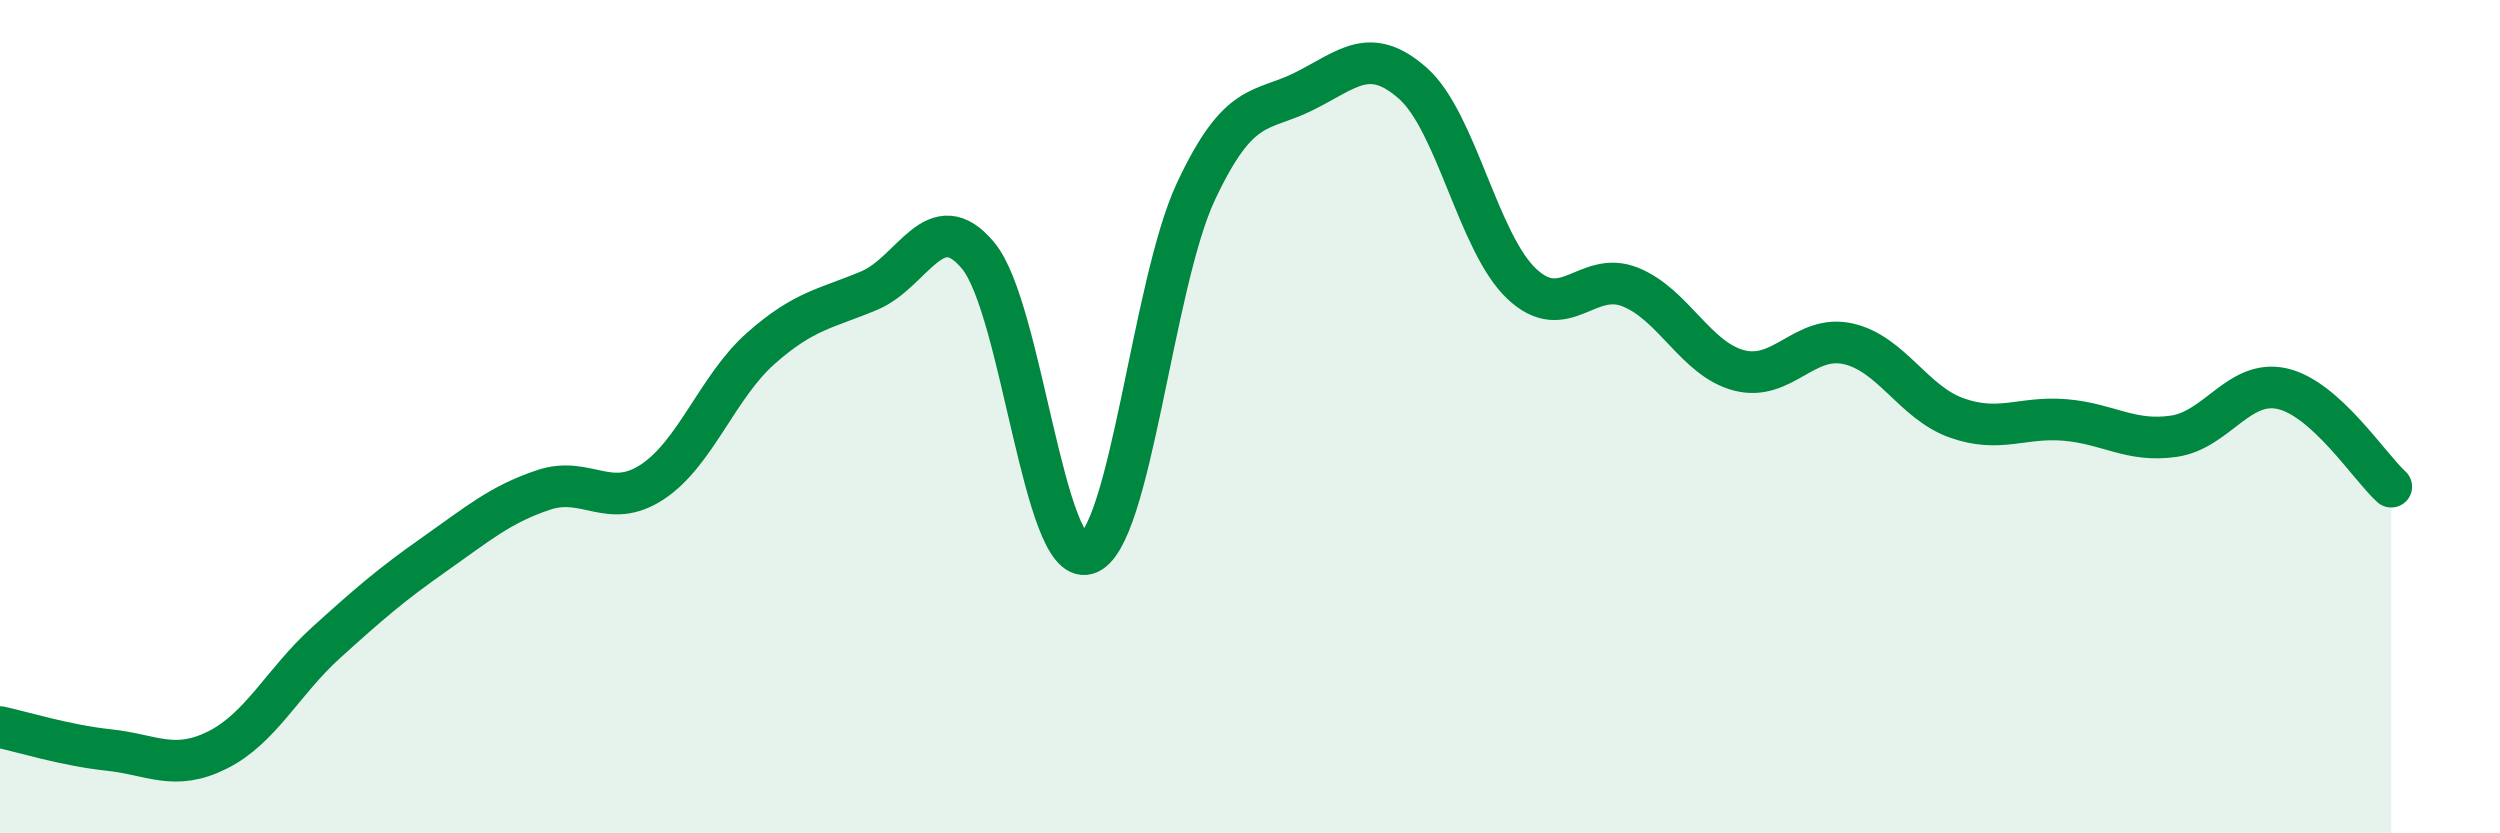
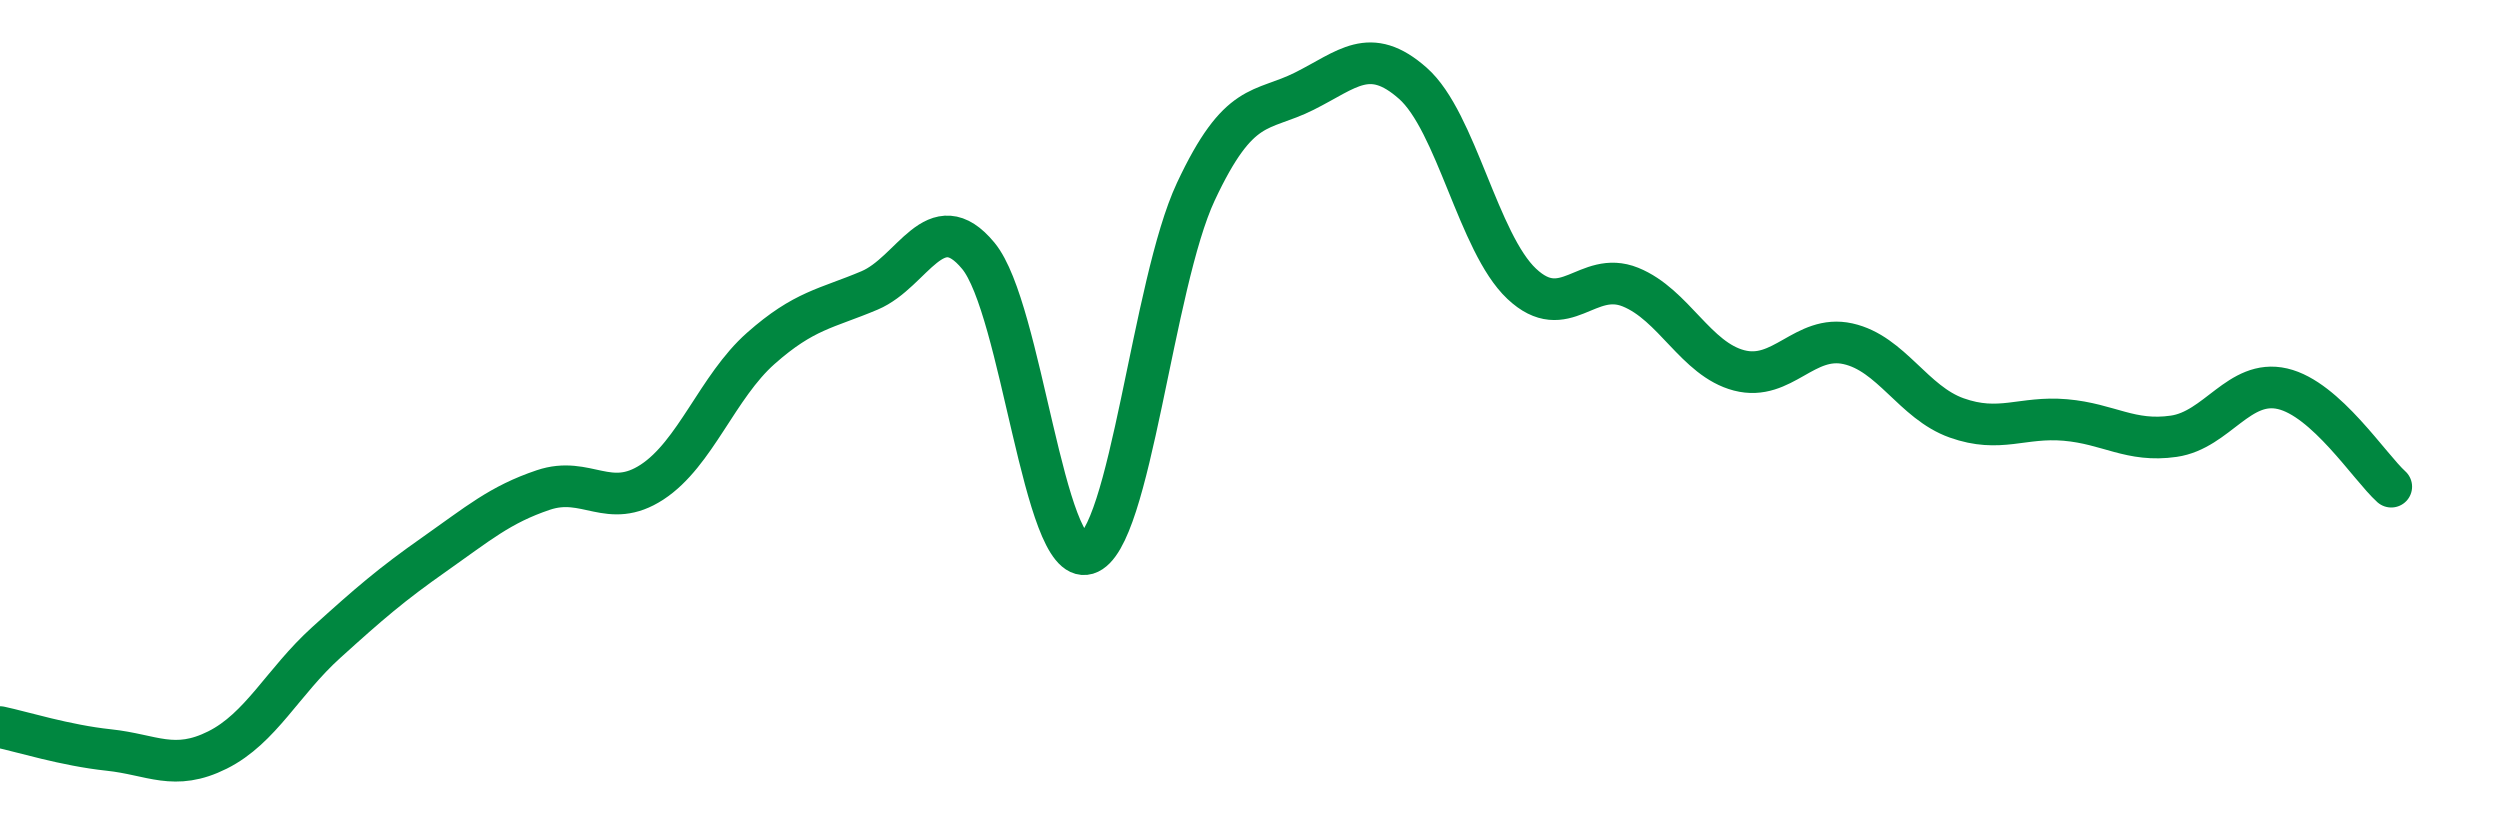
<svg xmlns="http://www.w3.org/2000/svg" width="60" height="20" viewBox="0 0 60 20">
-   <path d="M 0,17.45 C 0.52,17.56 1.57,17.89 2.61,18 C 3.65,18.11 4.18,18.52 5.22,18 C 6.26,17.48 6.79,16.36 7.83,15.42 C 8.87,14.48 9.39,14.03 10.43,13.3 C 11.47,12.57 12,12.11 13.04,11.76 C 14.08,11.41 14.61,12.25 15.65,11.57 C 16.69,10.89 17.22,9.28 18.26,8.36 C 19.3,7.44 19.83,7.41 20.87,6.97 C 21.91,6.53 22.44,4.88 23.48,6.14 C 24.52,7.4 25.05,13.6 26.09,13.29 C 27.13,12.98 27.66,6.82 28.7,4.6 C 29.74,2.38 30.26,2.71 31.3,2.19 C 32.34,1.67 32.87,1.08 33.91,2 C 34.95,2.92 35.48,5.83 36.52,6.81 C 37.56,7.79 38.09,6.47 39.13,6.89 C 40.17,7.31 40.7,8.62 41.74,8.89 C 42.78,9.16 43.31,8.02 44.35,8.25 C 45.39,8.48 45.92,9.66 46.96,10.03 C 48,10.4 48.53,9.99 49.57,10.08 C 50.61,10.17 51.13,10.62 52.17,10.47 C 53.21,10.32 53.74,9.09 54.78,9.33 C 55.82,9.57 56.87,11.21 57.39,11.68L57.39 20L0 20Z" fill="#008740" opacity="0.1" stroke-linecap="round" stroke-linejoin="round" />
  <path d="M 0,17.45 C 0.52,17.56 1.57,17.89 2.61,18 C 3.65,18.11 4.18,18.52 5.22,18 C 6.26,17.48 6.79,16.36 7.83,15.42 C 8.87,14.48 9.39,14.03 10.43,13.3 C 11.47,12.57 12,12.11 13.04,11.76 C 14.08,11.41 14.61,12.25 15.65,11.57 C 16.69,10.89 17.22,9.28 18.26,8.36 C 19.3,7.44 19.83,7.41 20.87,6.97 C 21.91,6.53 22.44,4.88 23.48,6.14 C 24.52,7.4 25.05,13.6 26.09,13.29 C 27.13,12.98 27.66,6.82 28.7,4.6 C 29.74,2.38 30.26,2.71 31.3,2.19 C 32.34,1.67 32.87,1.08 33.91,2 C 34.95,2.92 35.48,5.83 36.52,6.81 C 37.56,7.79 38.09,6.47 39.13,6.89 C 40.17,7.31 40.7,8.62 41.74,8.89 C 42.78,9.16 43.31,8.02 44.35,8.25 C 45.39,8.48 45.92,9.66 46.96,10.03 C 48,10.4 48.53,9.99 49.57,10.08 C 50.61,10.17 51.13,10.62 52.17,10.47 C 53.21,10.32 53.74,9.09 54.78,9.33 C 55.82,9.57 56.87,11.21 57.39,11.68" stroke="#008740" stroke-width="1" fill="none" stroke-linecap="round" stroke-linejoin="round" />
</svg>